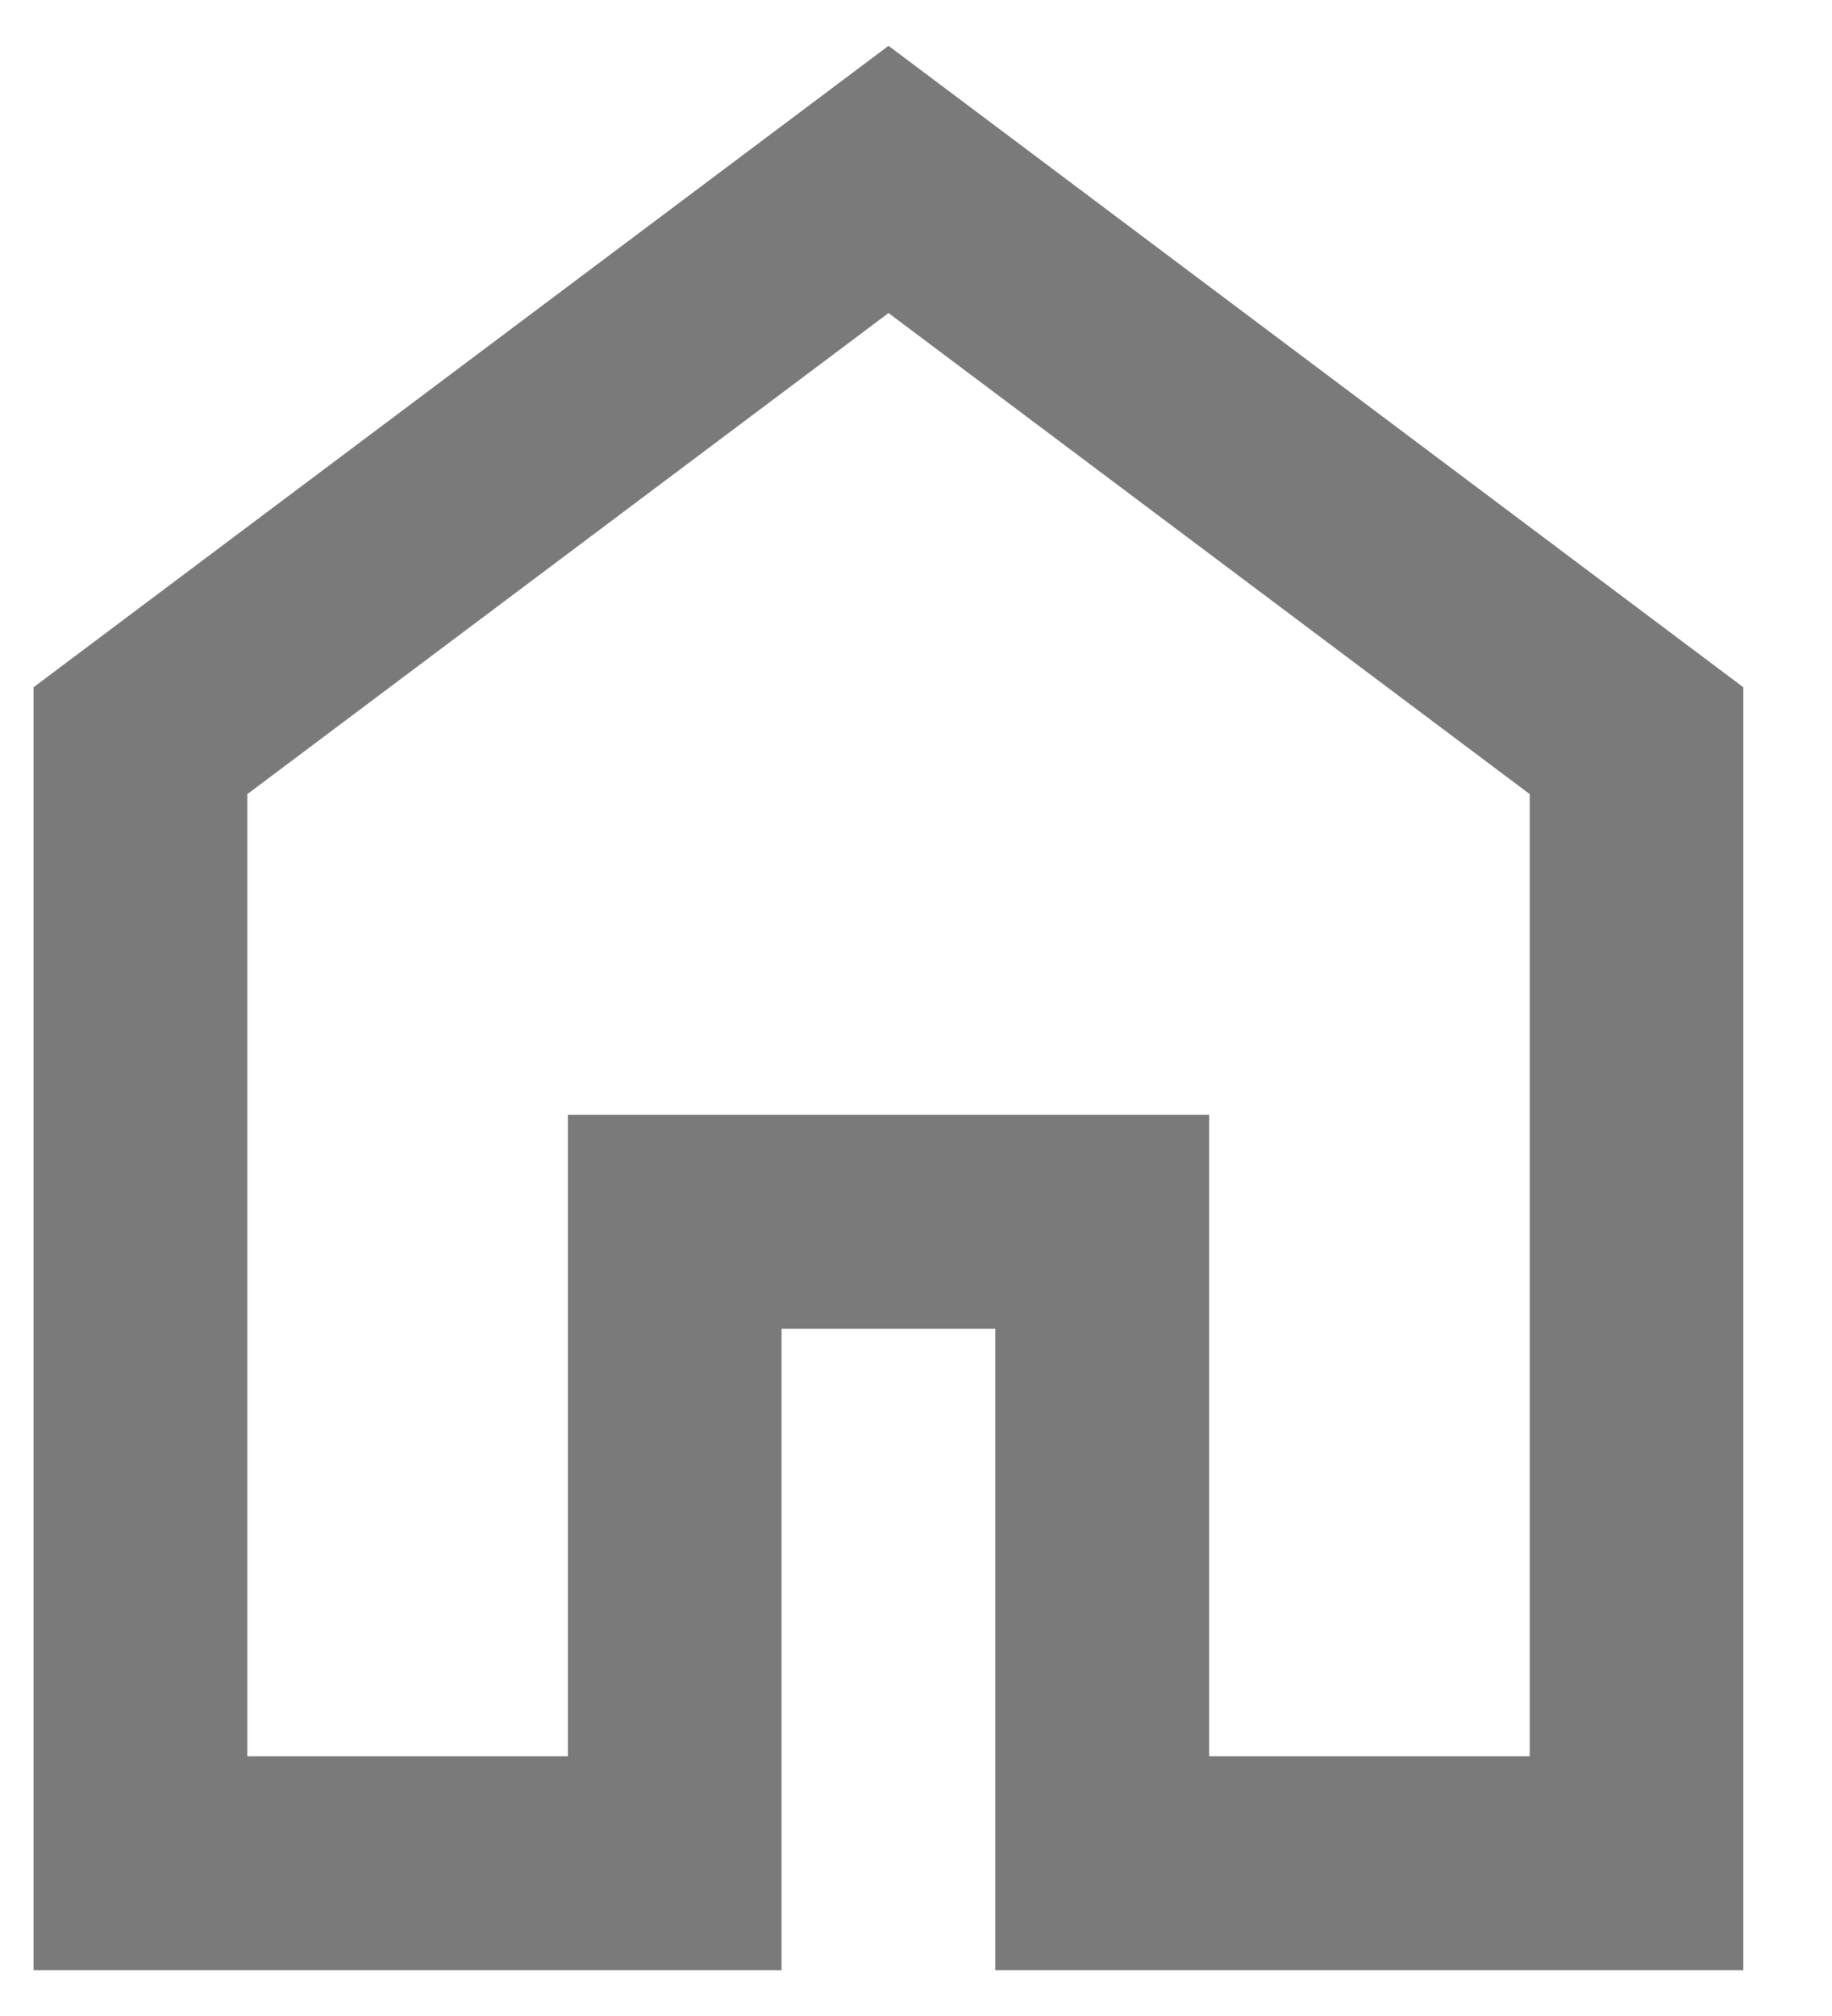
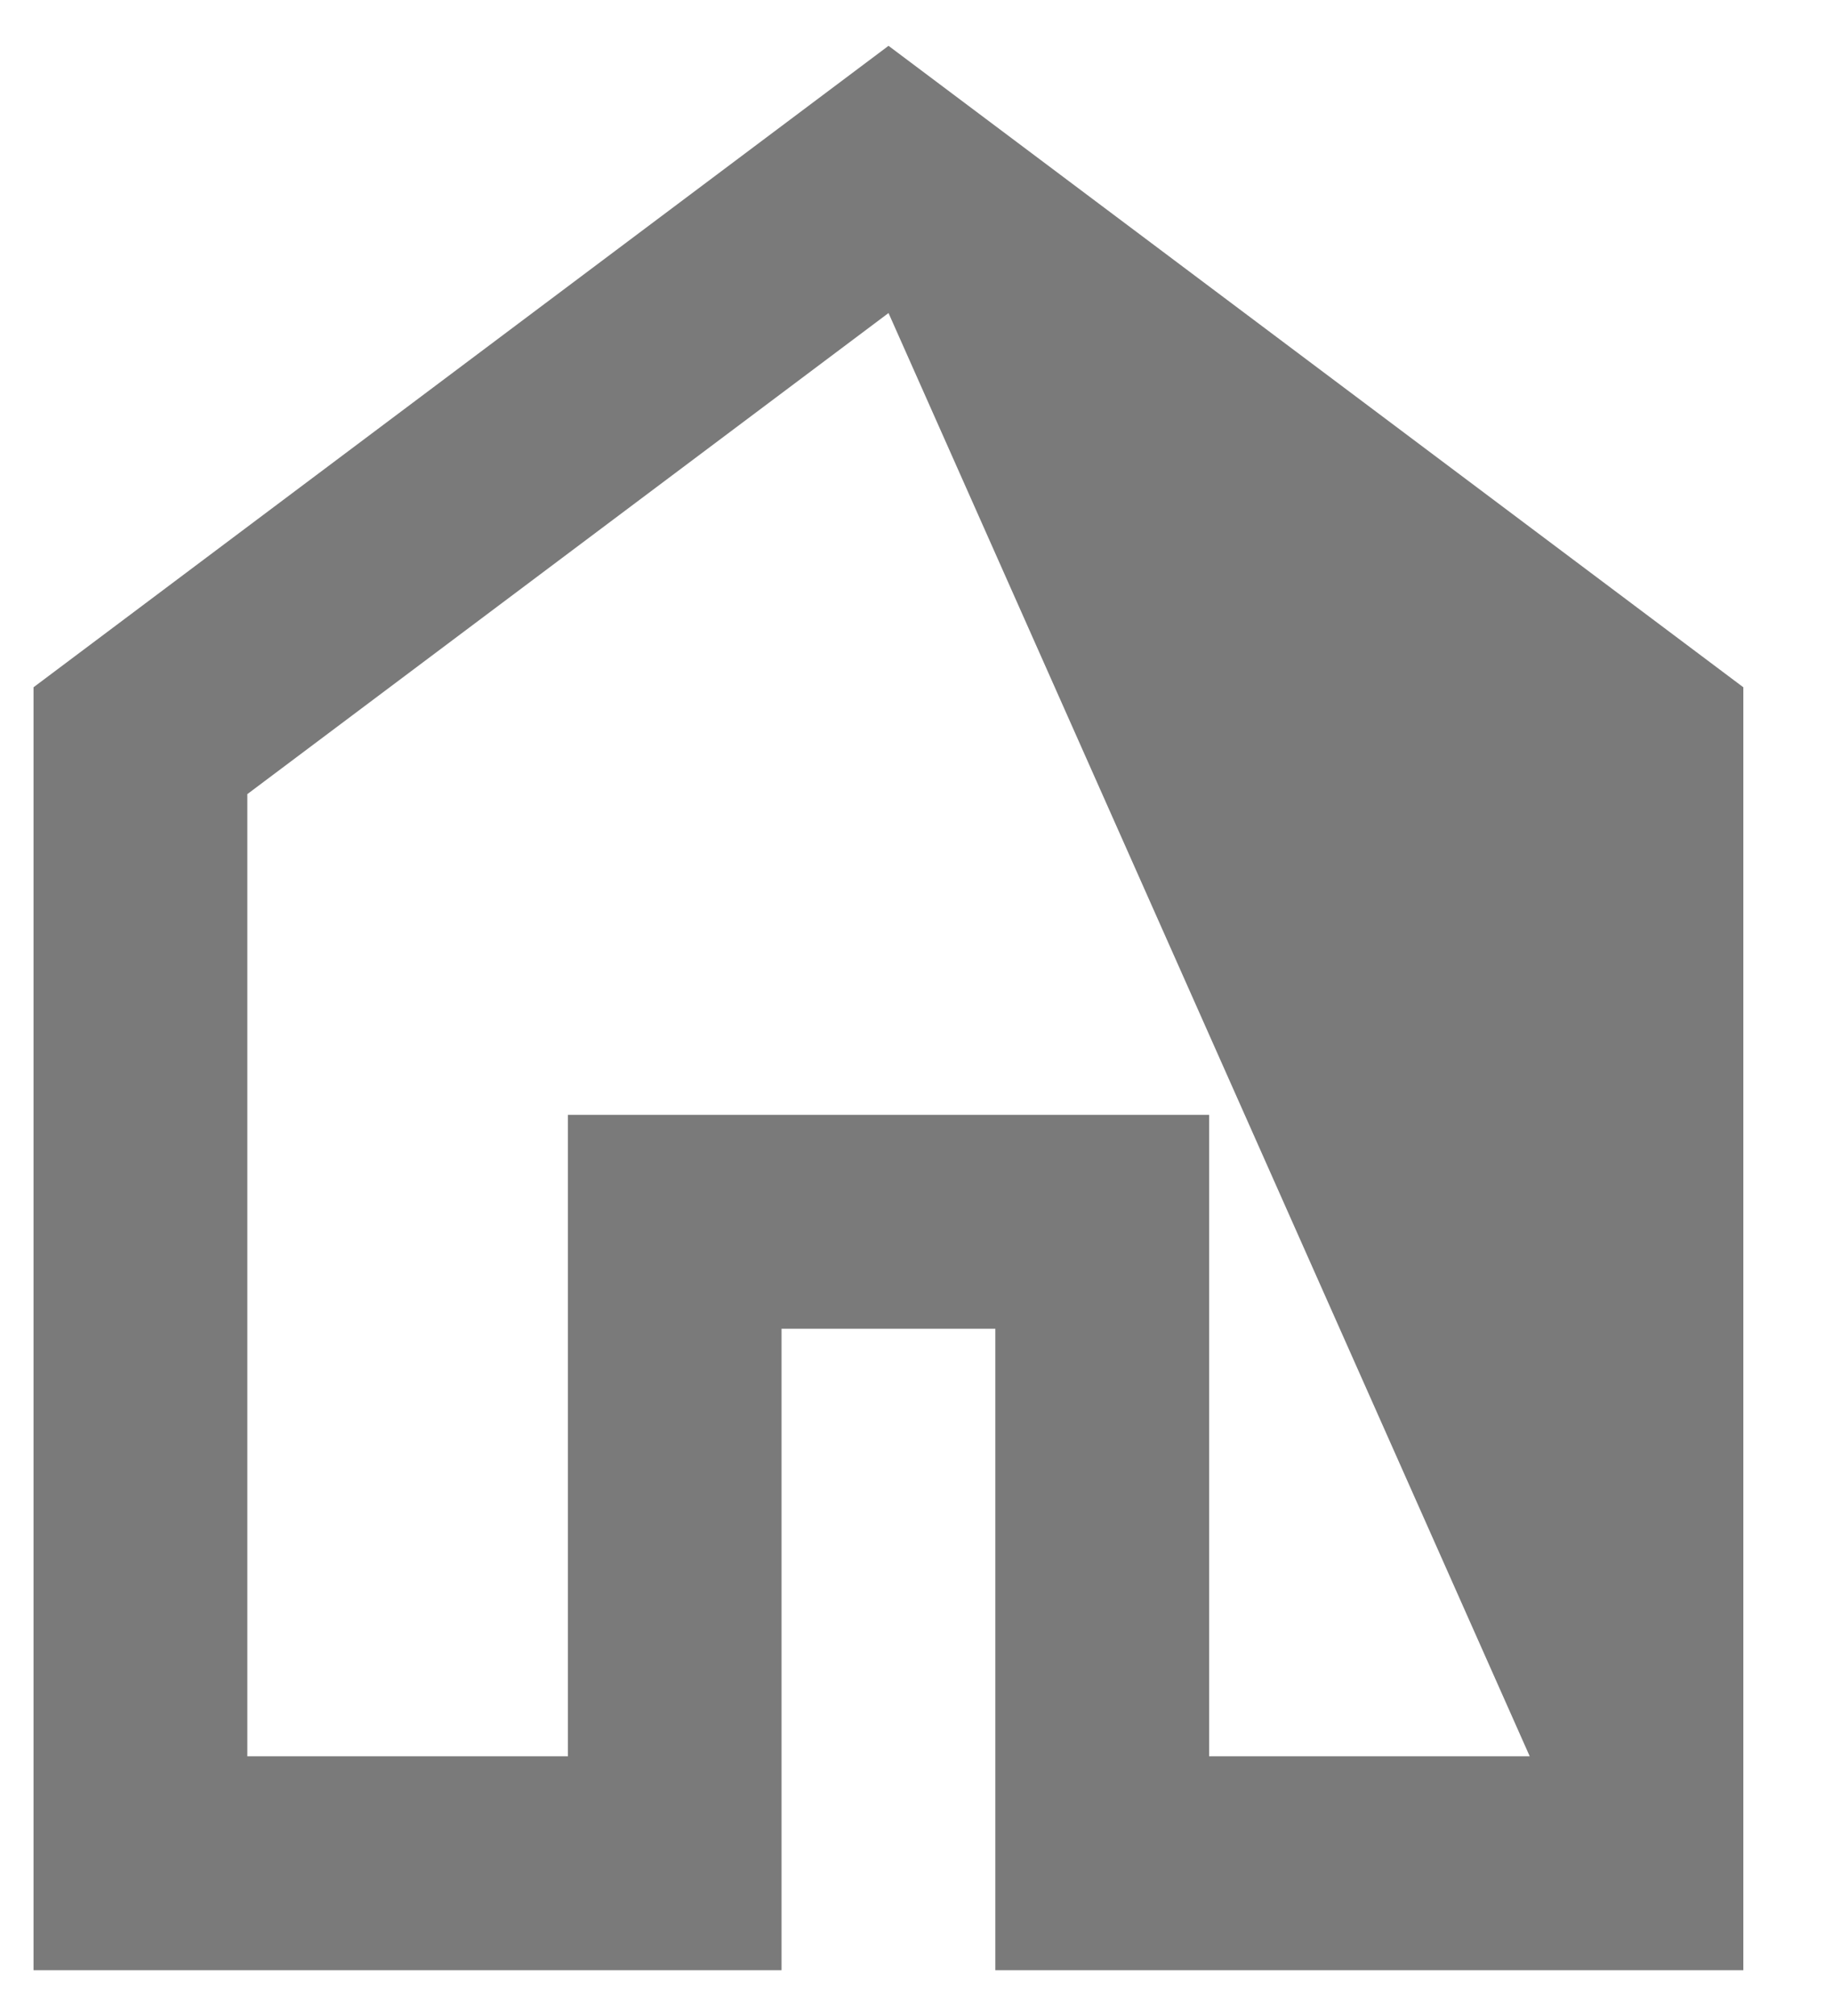
<svg xmlns="http://www.w3.org/2000/svg" width="10" height="11" viewBox="0 0 10 11" fill="none">
-   <path d="M1.35 9.583H3.1V6.083H6.6V9.583H8.35V4.333L4.85 1.708L1.35 4.333V9.583ZM0.183 10.75V3.75L4.85 0.25L9.516 3.75V10.75H5.433V7.25H4.266V10.75H0.183Z" fill="#7A7A7A" />
+   <path d="M1.35 9.583H3.1V6.083H6.6V9.583H8.35L4.85 1.708L1.35 4.333V9.583ZM0.183 10.75V3.75L4.85 0.25L9.516 3.75V10.75H5.433V7.25H4.266V10.75H0.183Z" fill="#7A7A7A" />
</svg>